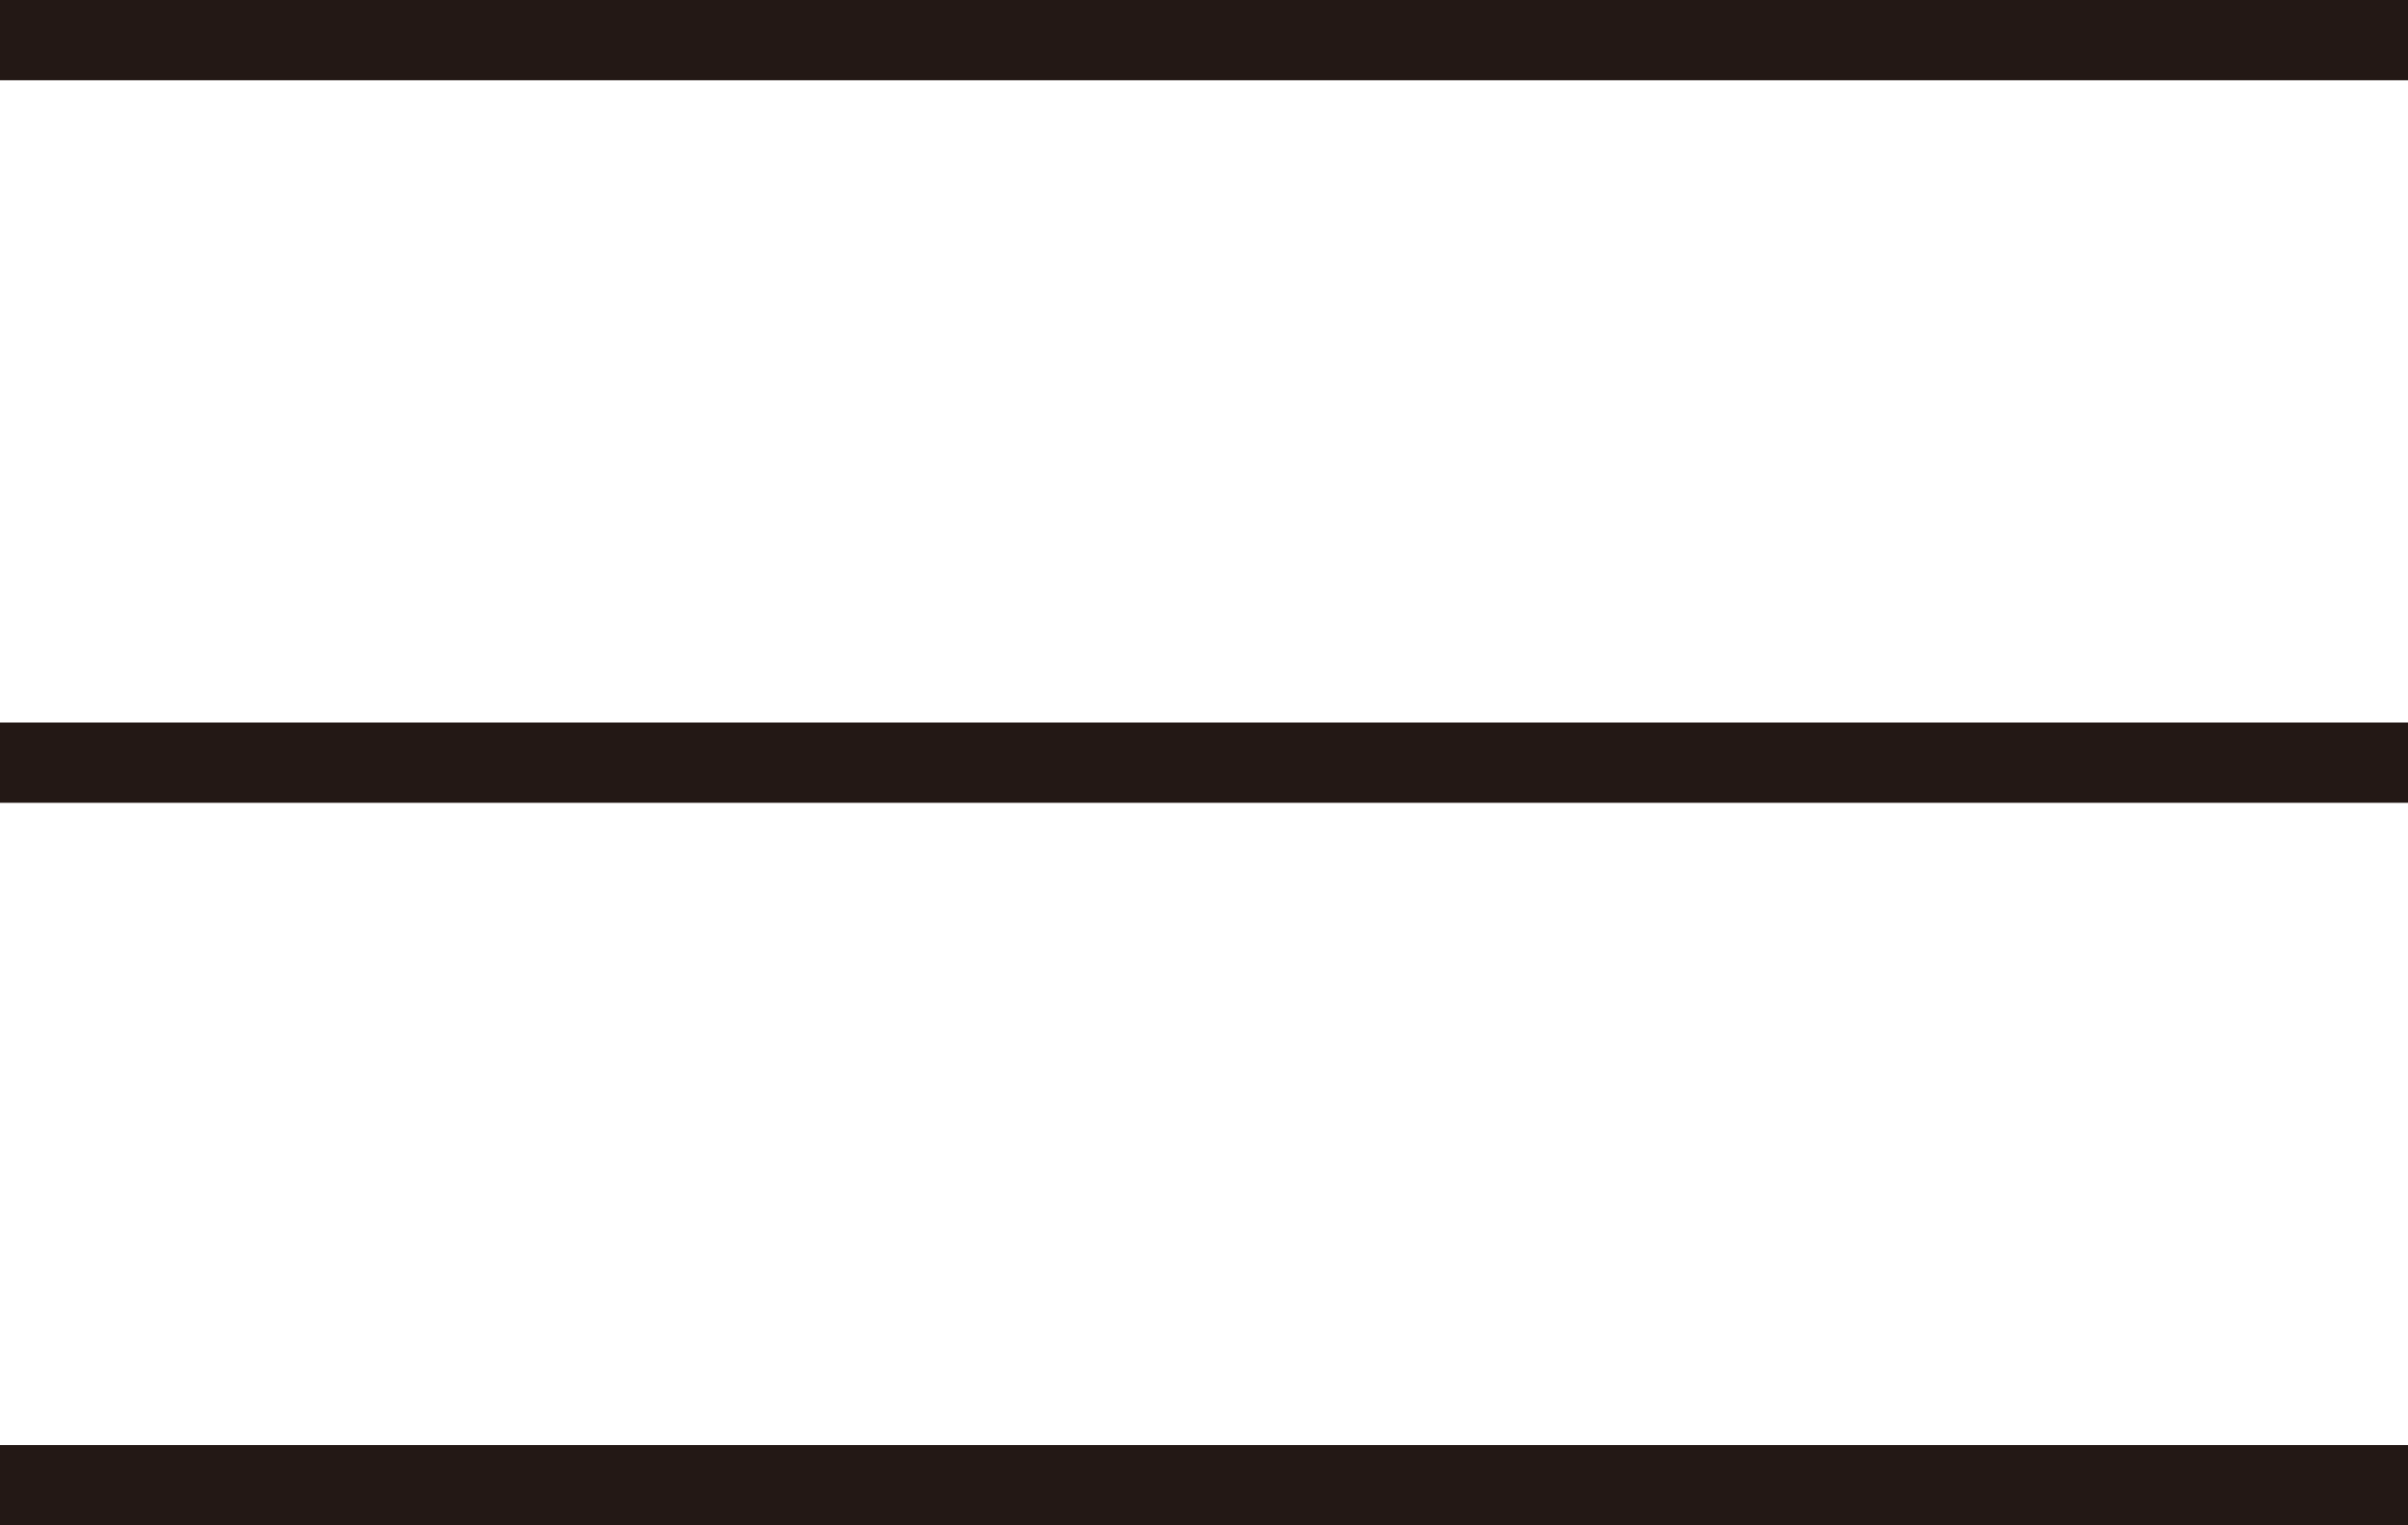
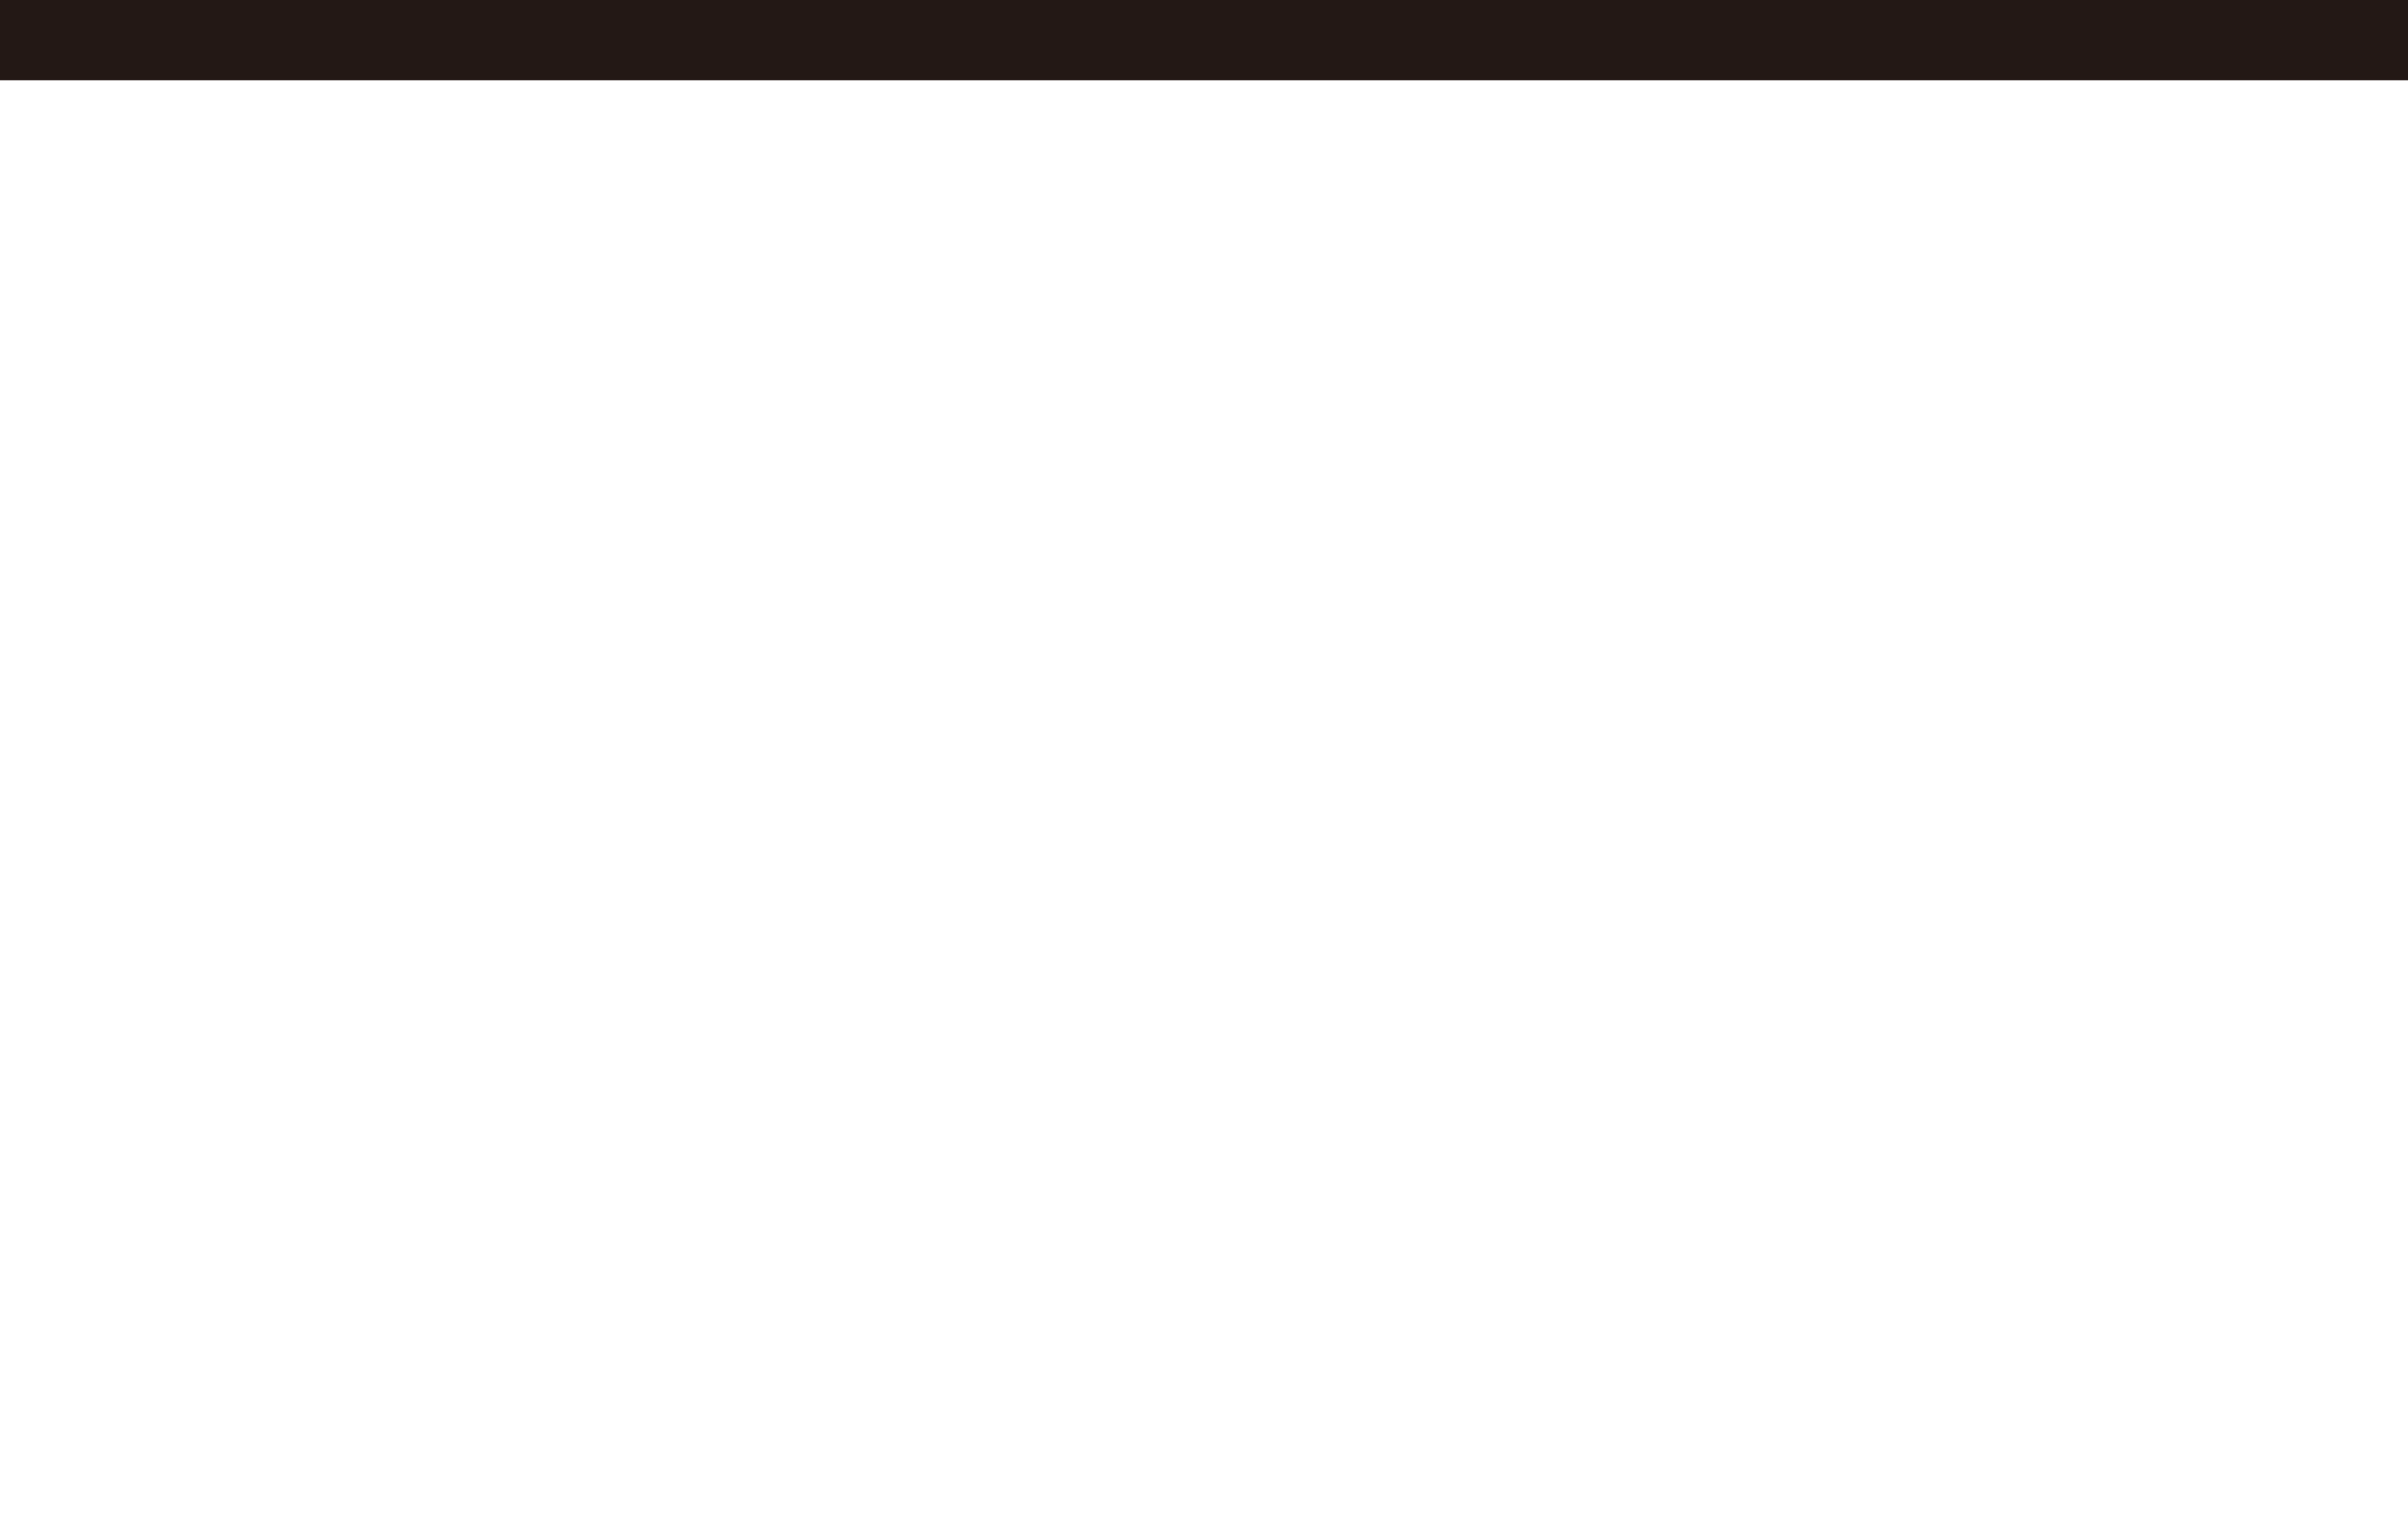
<svg xmlns="http://www.w3.org/2000/svg" width="30" height="19" viewBox="0 0 30 19" fill="none">
  <rect width="30" height="1" fill="#231815" />
-   <rect y="9" width="30" height="1" fill="#231815" />
-   <rect y="18" width="30" height="1" fill="#231815" />
</svg>